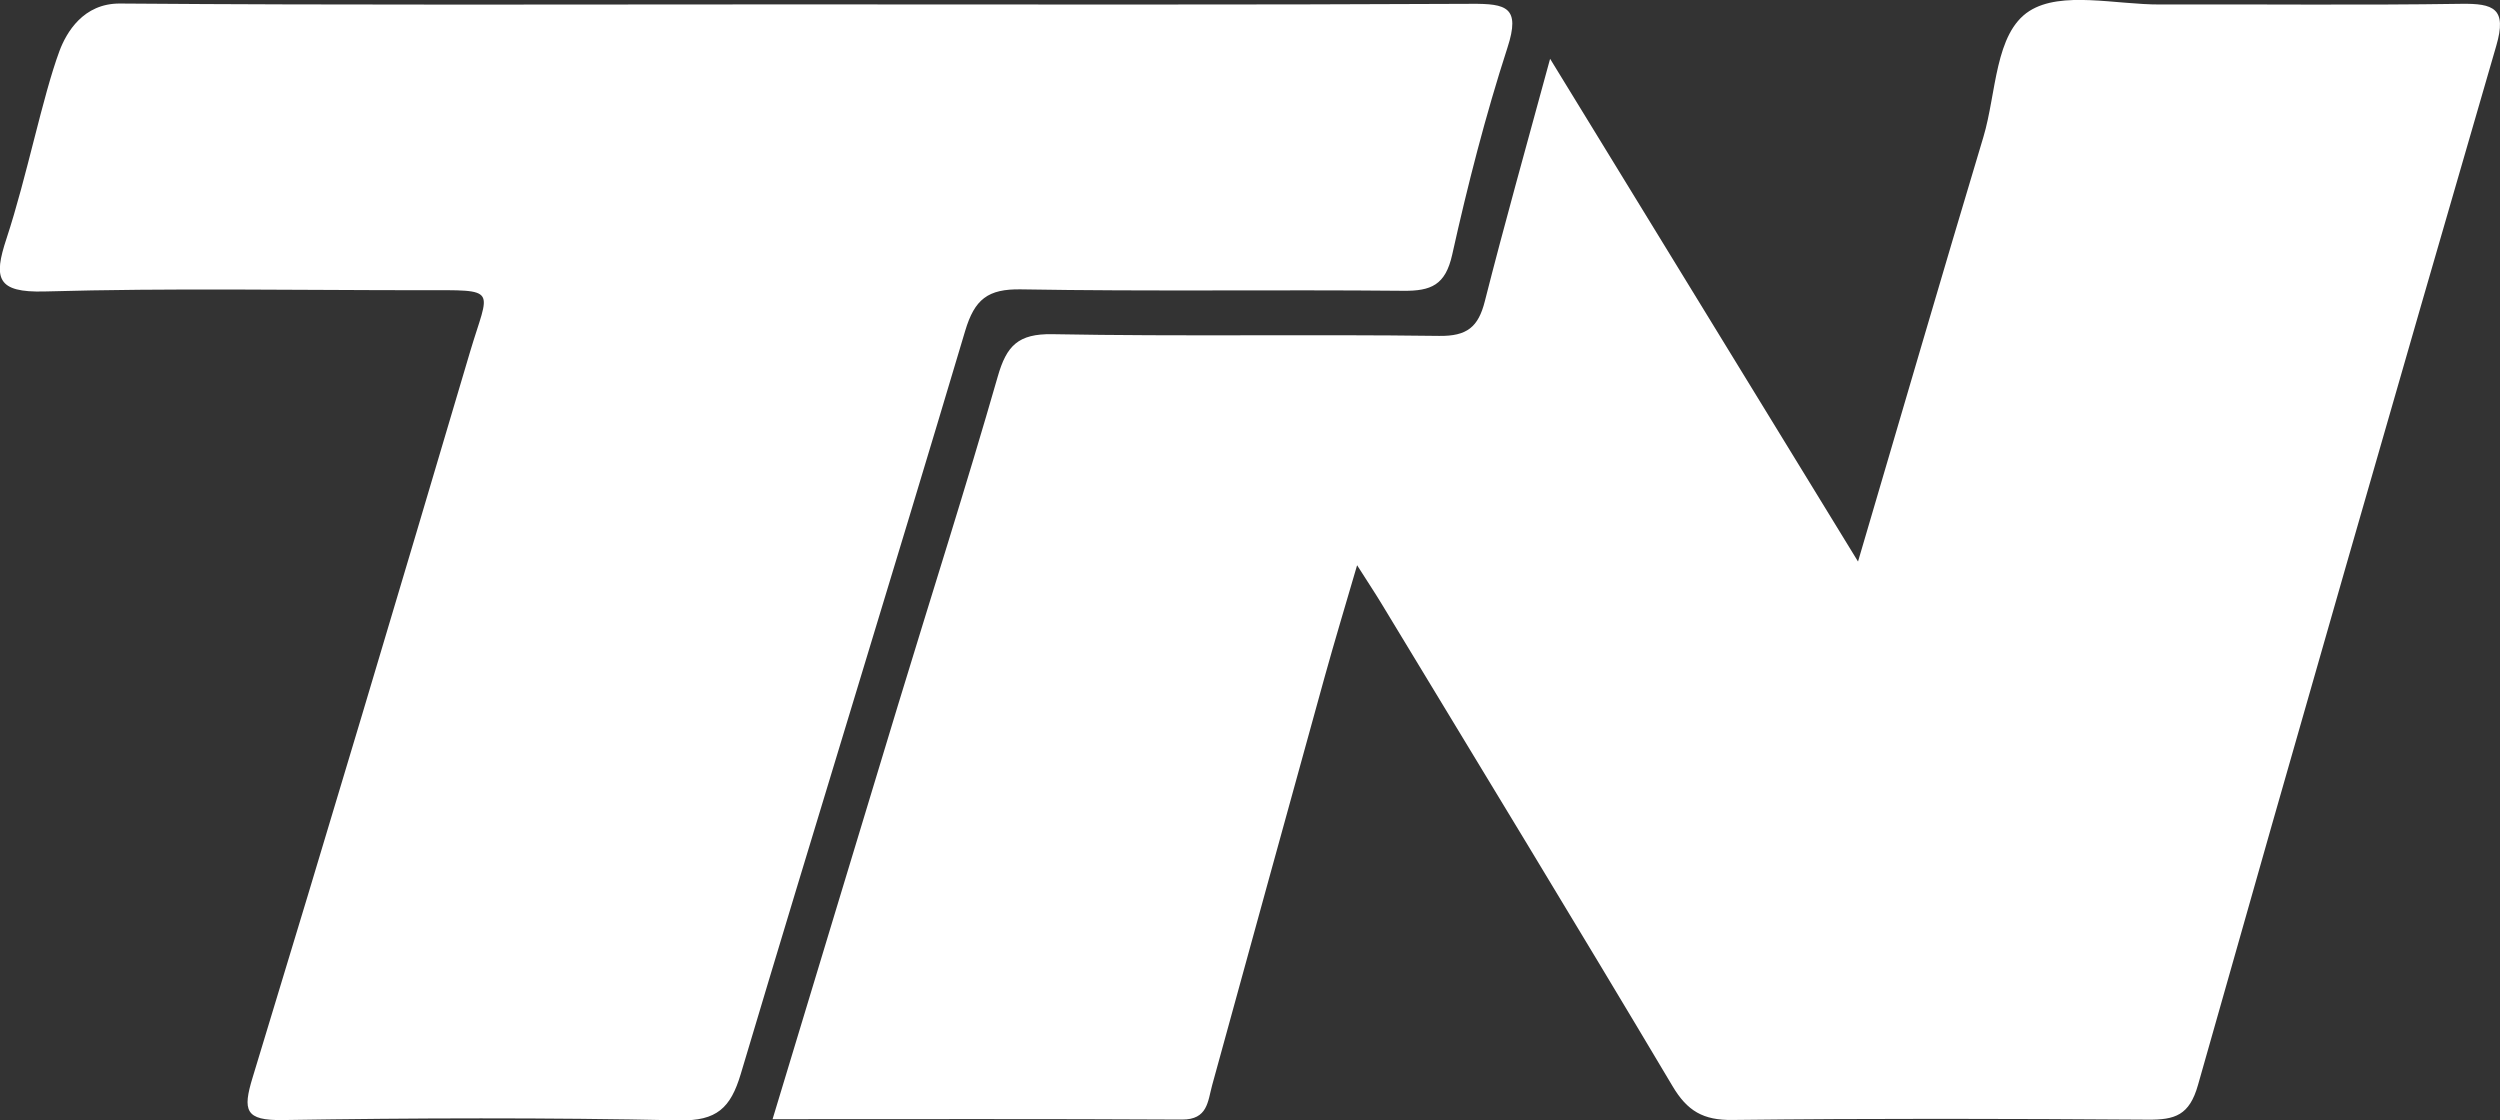
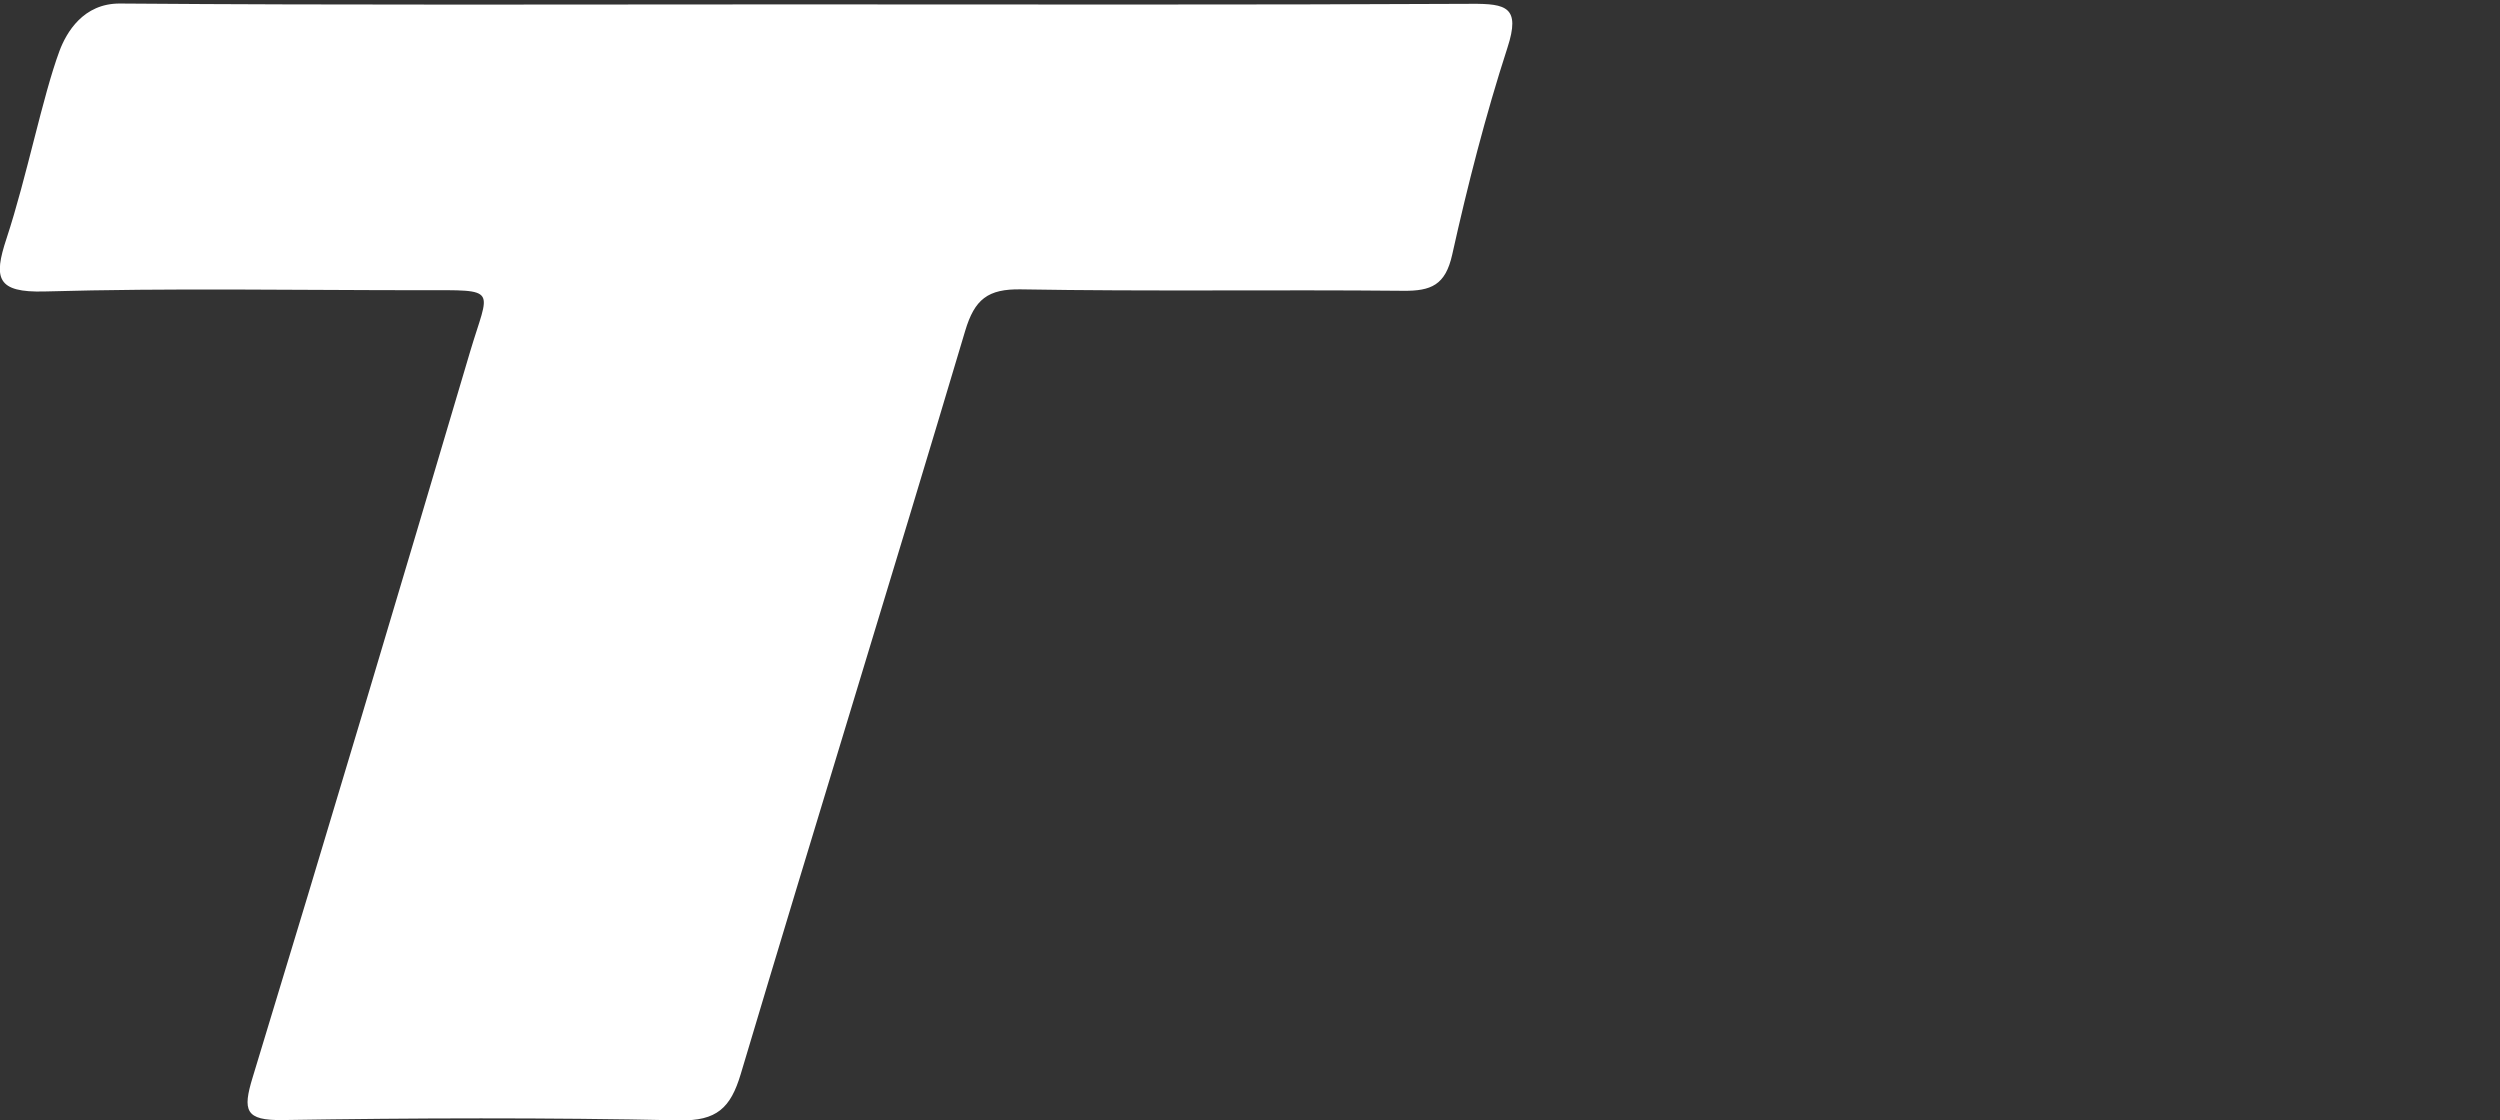
<svg xmlns="http://www.w3.org/2000/svg" id="Capa_2" viewBox="0 0 261.53 117.21">
  <rect x="0" y="0" width="261.53" height="117.21" fill="#333333" stroke="none" />
  <g id="Capa_1-2">
-     <path d="M194.37,58.75c4.57-15.5,8.78-29.99,13.12-44.43,1.37-4.57,1.18-10.85,4.81-13.17,3.35-2.13,9.03-.66,13.68-.68,10.49-.04,20.98.09,31.47-.07,3.42-.05,4.83.47,3.69,4.39-10.51,36.2-20.94,72.43-31.2,108.7-.9,3.2-2.42,3.66-5.24,3.64-14.49-.1-28.98-.14-43.46.03-3.06.04-4.73-.93-6.28-3.55-10.03-16.86-20.24-33.61-30.4-50.4-.68-1.13-1.41-2.22-2.59-4.08-1.26,4.31-2.36,7.96-3.38,11.63-3.94,14.24-7.86,28.5-11.78,42.75-.47,1.72-.46,3.62-3.16,3.61-14.11-.08-28.22-.04-42.83-.04,4.49-14.81,8.8-29.1,13.14-43.38,3.48-11.44,7.12-22.83,10.42-34.32.92-3.21,2.13-4.48,5.71-4.42,13.48.25,26.98,0,40.46.18,2.92.04,4.1-.93,4.78-3.62,2.04-8.04,4.29-16.02,6.83-25.37,10.89,17.78,21.23,34.67,32.21,52.59Z" style="fill:#fff; stroke-width:0px;" />
-     <path d="M83,.46c23.65,0,47.3.06,70.94-.06,3.64-.02,5.14.34,3.76,4.58-2.3,7.1-4.16,14.36-5.78,21.65-.71,3.2-2.21,3.82-5.13,3.79-13.32-.13-26.65.08-39.97-.15-3.48-.06-4.86,1.03-5.85,4.34-7.73,25.94-15.74,51.81-23.48,77.75-1.06,3.54-2.5,4.92-6.44,4.84-13.82-.29-27.64-.25-41.46-.03-3.95.06-4.22-.99-3.16-4.46,7.7-25.26,15.24-50.57,22.74-75.89,2.01-6.77,3.12-6.47-5.02-6.46-13.16,0-26.32-.24-39.47.13-5.04.14-5.37-1.39-4-5.53,2.13-6.46,3.77-14.86,5.55-19.65C6.94,3.43,8.69.34,12.56.37c23.48.18,46.96.09,70.44.09Z" style="fill:#fff; stroke-width:0px;" />
+     <path d="M83,.46c23.65,0,47.3.06,70.94-.06,3.64-.02,5.14.34,3.76,4.58-2.3,7.1-4.16,14.36-5.78,21.65-.71,3.2-2.21,3.82-5.13,3.79-13.32-.13-26.65.08-39.97-.15-3.48-.06-4.86,1.03-5.85,4.34-7.73,25.94-15.74,51.81-23.48,77.75-1.06,3.54-2.5,4.92-6.44,4.84-13.82-.29-27.64-.25-41.46-.03-3.95.06-4.22-.99-3.16-4.46,7.7-25.26,15.24-50.57,22.74-75.89,2.01-6.77,3.12-6.47-5.02-6.46-13.16,0-26.32-.24-39.47.13-5.04.14-5.37-1.39-4-5.53,2.13-6.46,3.77-14.86,5.55-19.65C6.94,3.43,8.69.34,12.56.37c23.48.18,46.96.09,70.44.09" style="fill:#fff; stroke-width:0px;" />
  </g>
</svg>